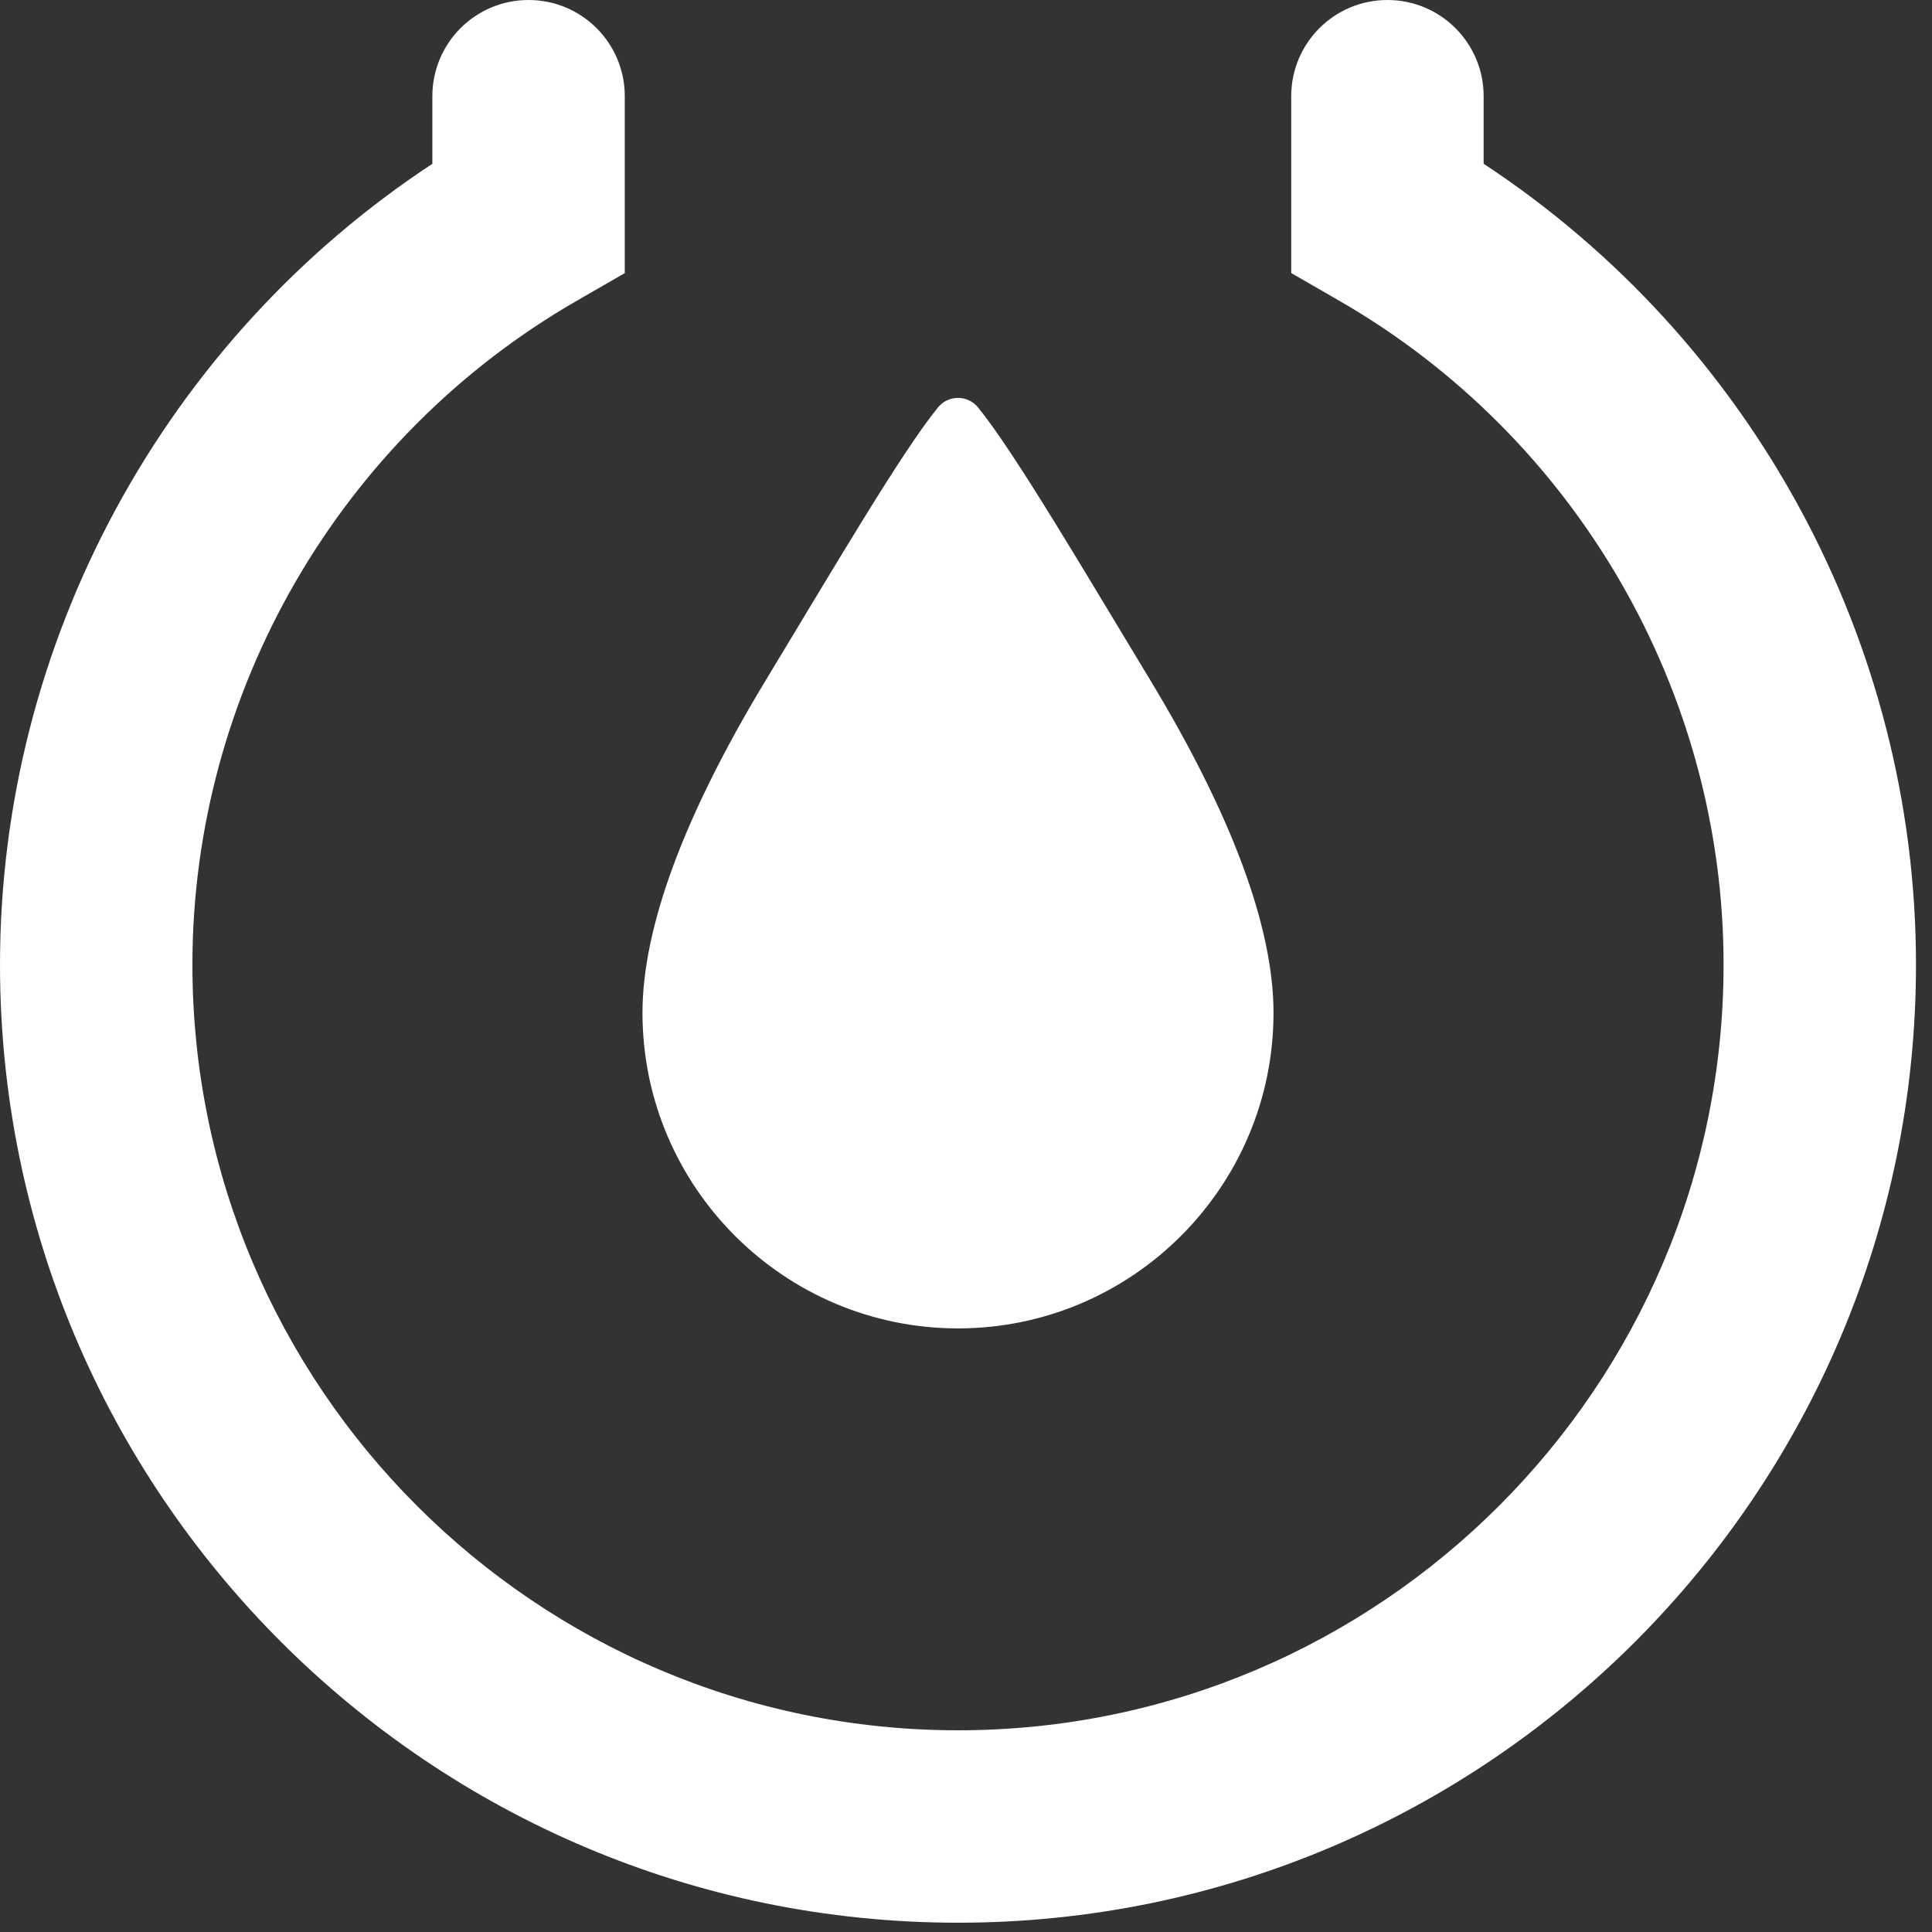
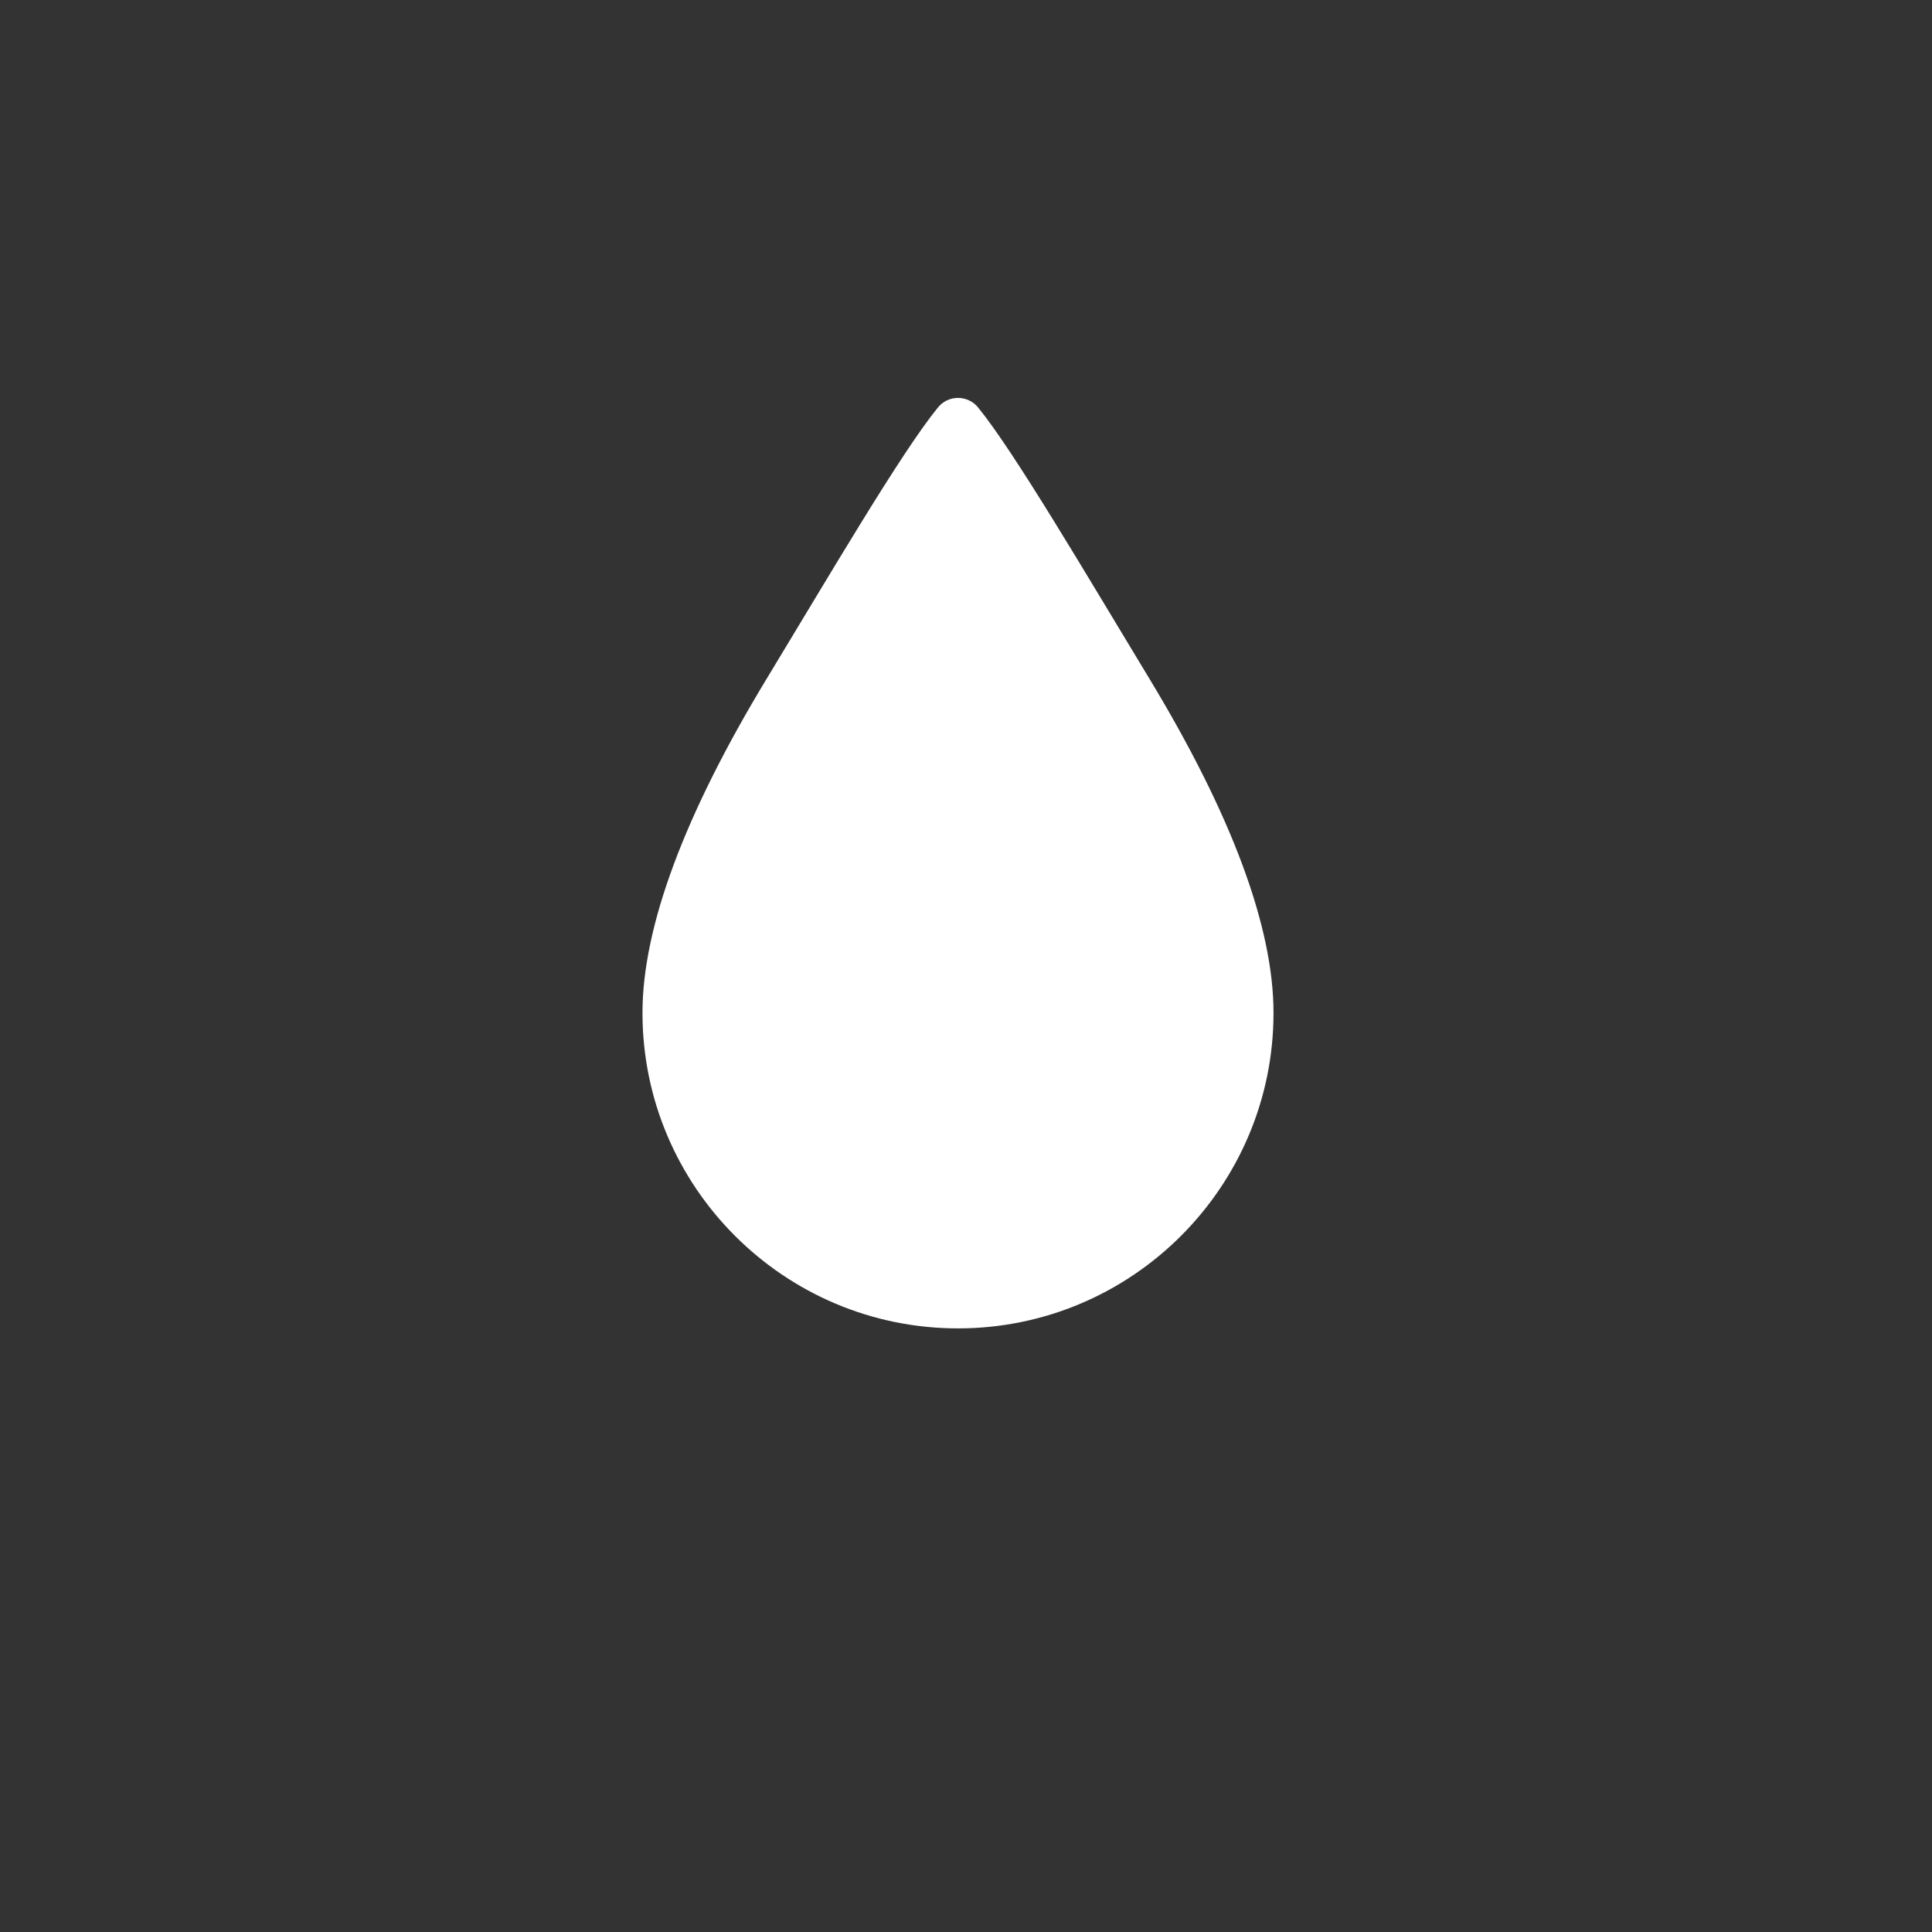
<svg xmlns="http://www.w3.org/2000/svg" width="42" height="42" viewBox="0 0 42 42" fill="none">
  <rect x="0" y="0" width="42" height="42" fill="#333333" stroke="none" />
-   <path d="M20.827 41.798C9.343 41.798 0 32.455 0 20.97C0 13.957 3.572 7.396 9.399 3.561V2.092C9.399 0.936 10.335 0 11.49 0C12.646 0 13.582 0.936 13.582 2.092V5.937L12.534 6.541C7.383 9.509 4.183 15.038 4.183 20.97C4.183 30.149 11.649 37.615 20.827 37.615C30.003 37.615 37.469 30.149 37.469 20.97C37.469 15.037 34.268 9.508 29.118 6.54L28.07 5.936V2.092C28.07 0.936 29.006 0 30.162 0C31.317 0 32.253 0.936 32.253 2.092V3.56C38.08 7.395 41.652 13.956 41.652 20.97C41.652 32.455 32.31 41.798 20.827 41.798Z" fill="white" />
  <path d="M24.991 14.761C23.603 12.47 22.059 9.835 21.262 8.857C21.156 8.726 20.995 8.65 20.826 8.65C20.657 8.65 20.497 8.726 20.391 8.857C19.593 9.835 18.051 12.472 16.662 14.763C14.874 17.715 13.967 20.157 13.967 22.019C13.967 25.801 17.044 28.878 20.826 28.878C24.609 28.878 27.685 25.801 27.685 22.019C27.685 20.156 26.778 17.714 24.991 14.761Z" fill="white" />
</svg>